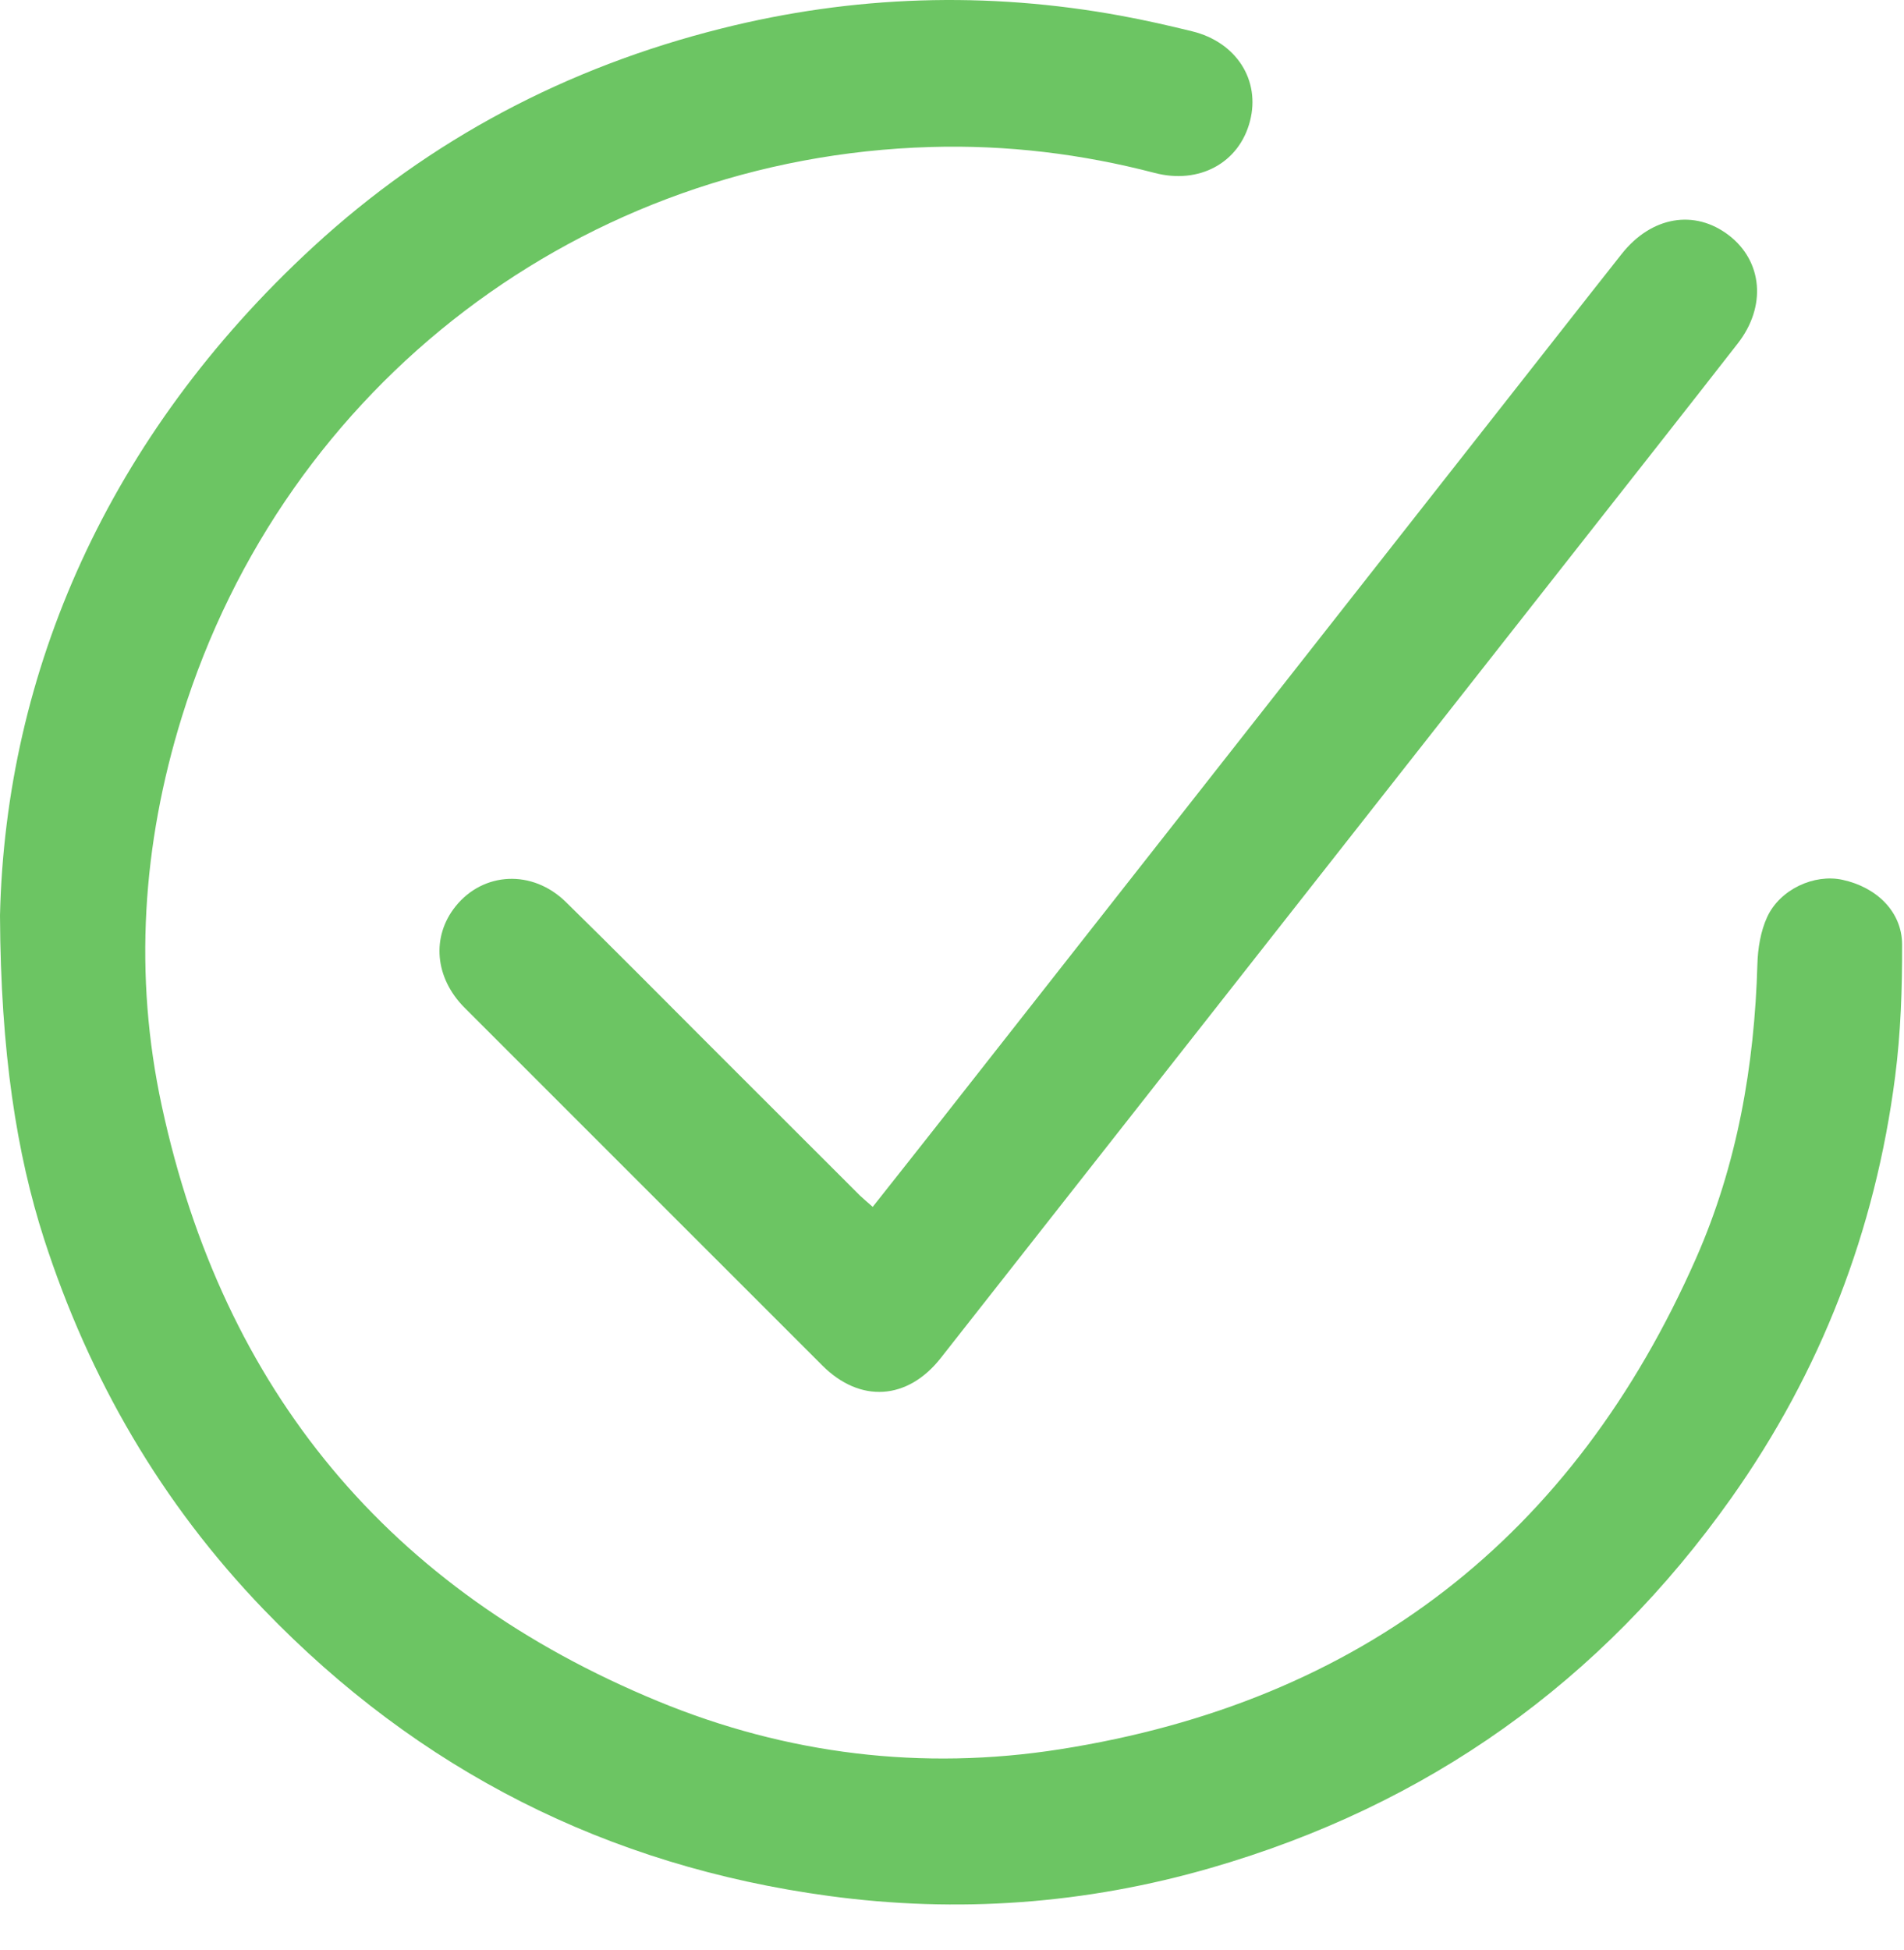
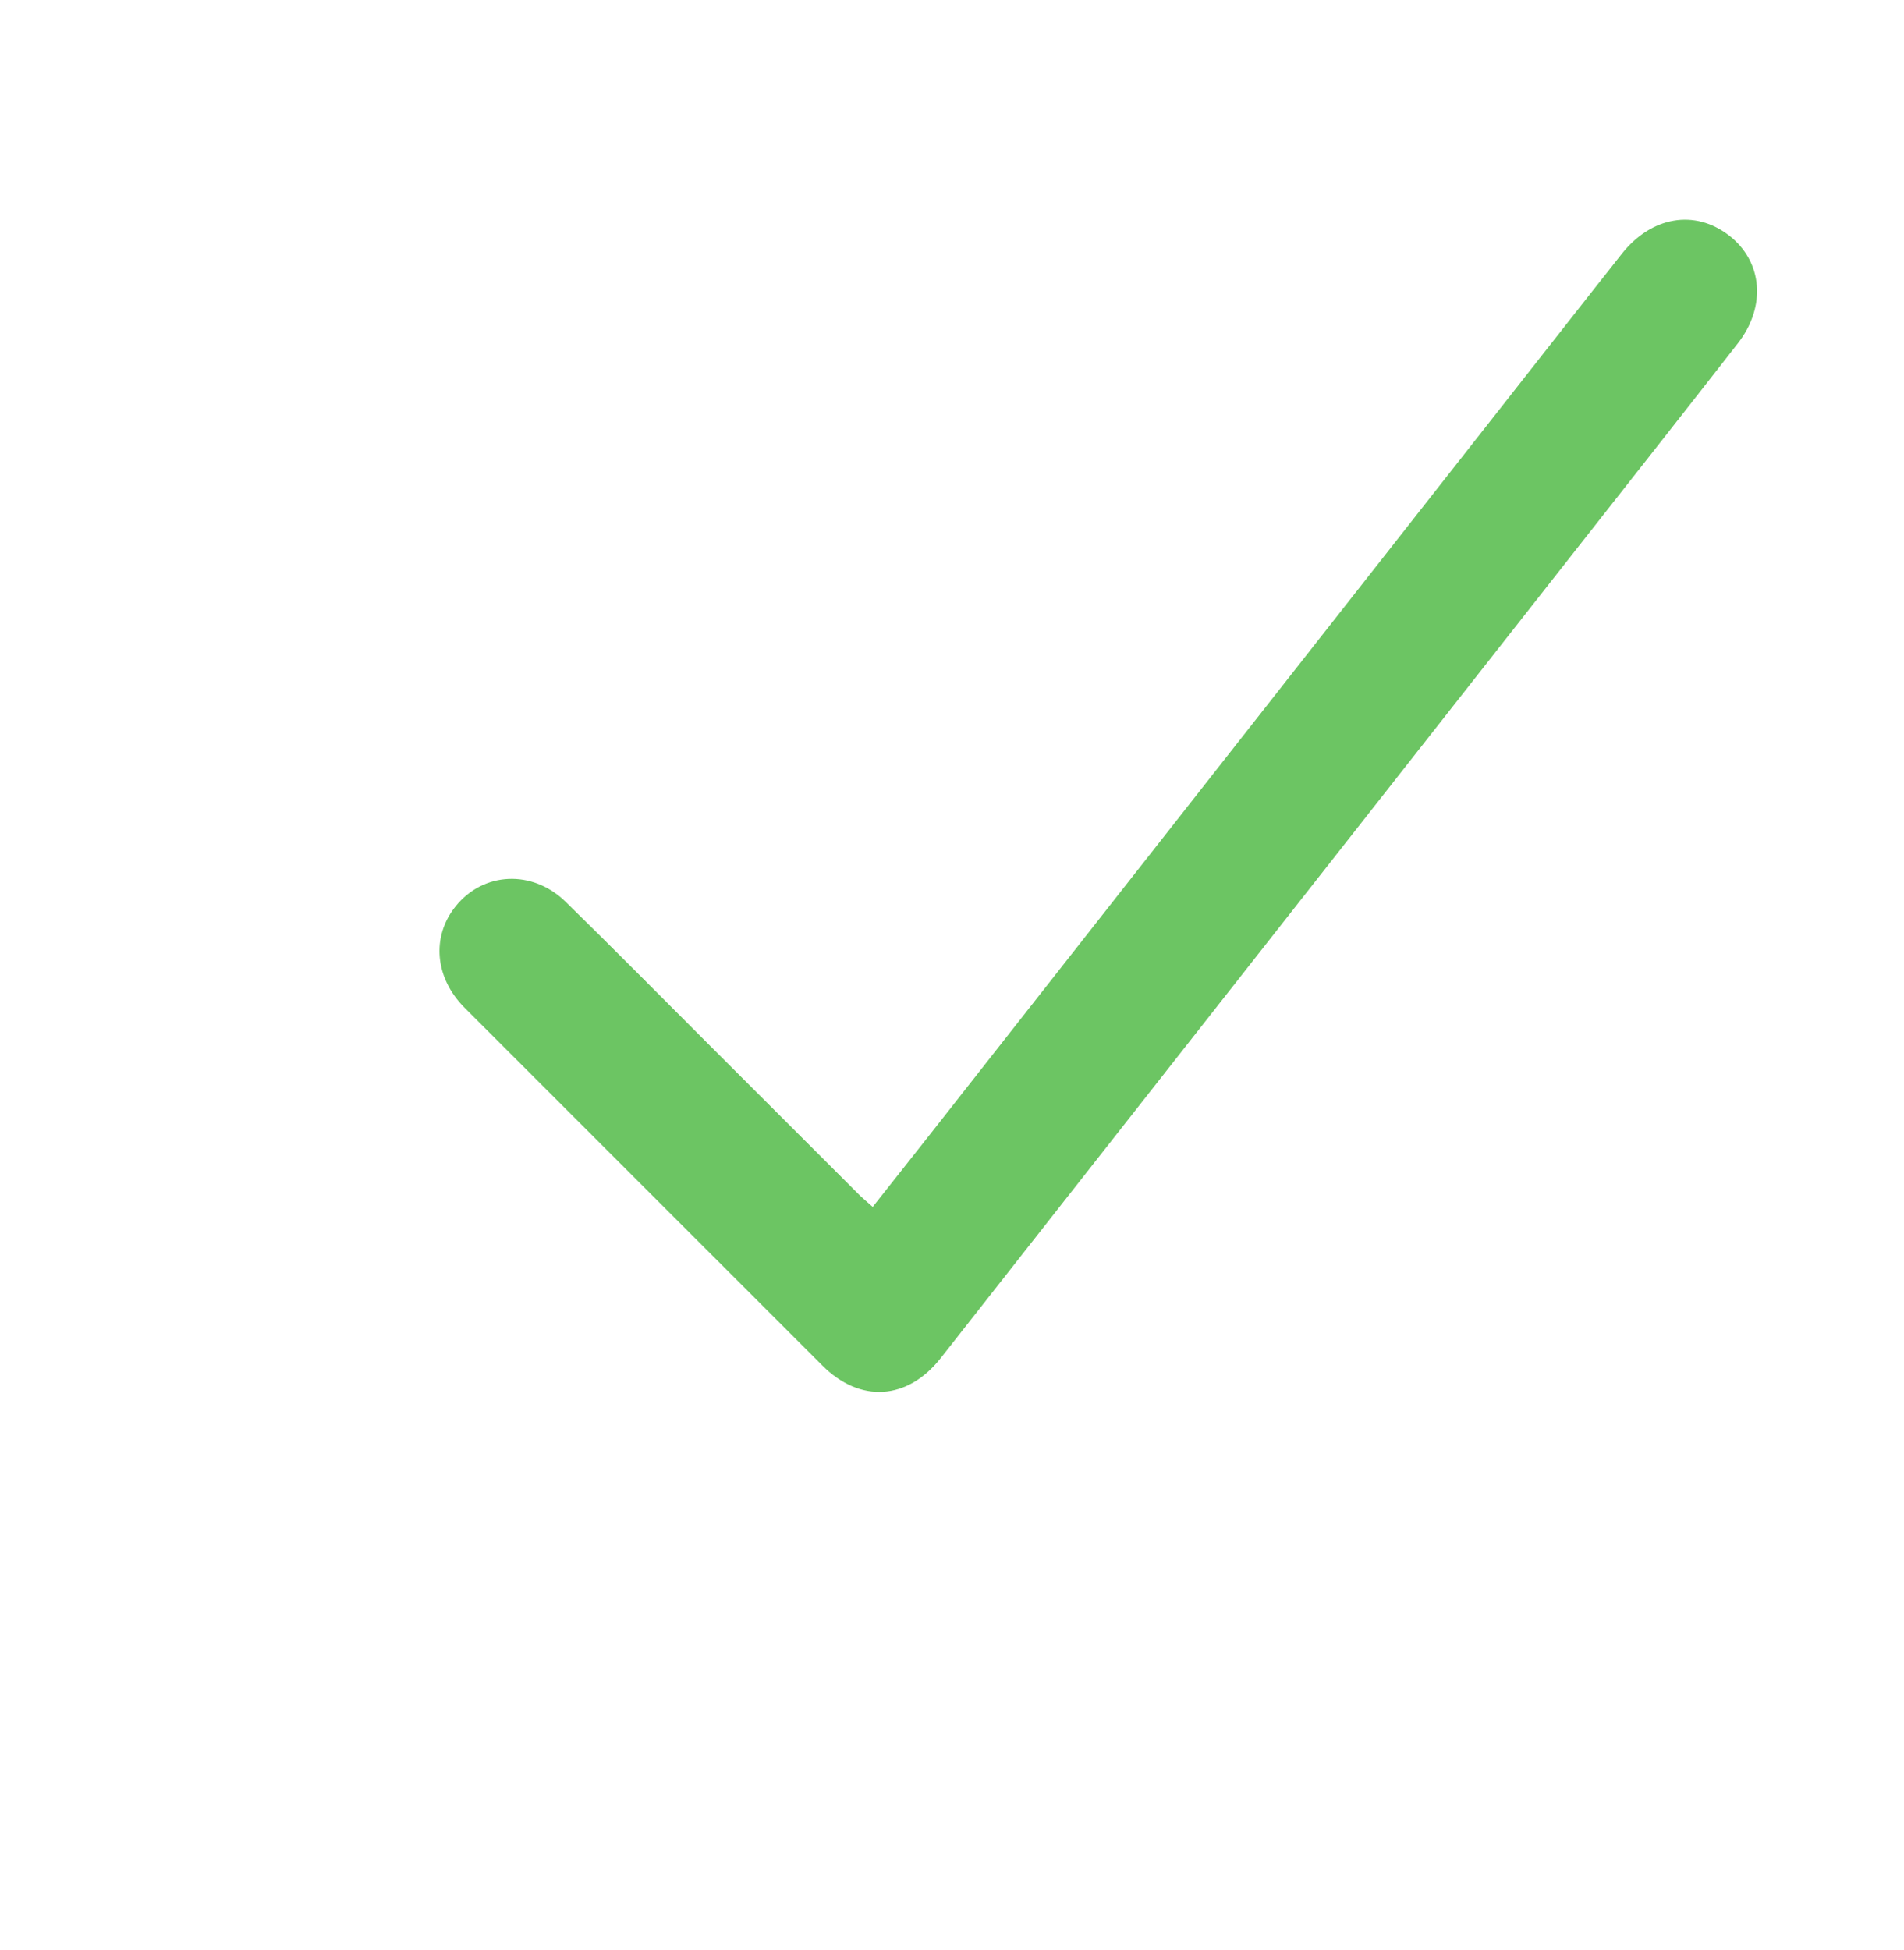
<svg xmlns="http://www.w3.org/2000/svg" width="42" height="43" viewBox="0 0 42 43" fill="none">
-   <path d="M0 20.191C0.123 14.827 2.373 9.622 6.907 5.446C9.488 3.069 12.512 1.482 15.909 0.63C18.823 -0.102 21.771 -0.196 24.73 0.348C25.256 0.444 25.777 0.563 26.296 0.69C27.273 0.929 27.808 1.768 27.573 2.672C27.335 3.594 26.452 4.071 25.47 3.814C23.852 3.392 22.205 3.193 20.532 3.242C12.874 3.463 6.287 8.466 4.011 15.813C3.137 18.63 2.947 21.512 3.569 24.393C4.922 30.664 8.584 35.075 14.519 37.523C17.356 38.693 20.34 39.059 23.381 38.581C30.03 37.538 34.709 33.892 37.416 27.745C38.32 25.692 38.702 23.507 38.766 21.266C38.776 20.916 38.837 20.541 38.981 20.227C39.265 19.611 40.022 19.27 40.641 19.404C41.393 19.566 41.954 20.105 41.958 20.827C41.962 21.801 41.928 22.784 41.804 23.748C41.367 27.138 40.166 30.249 38.19 33.04C35.32 37.093 31.49 39.816 26.712 41.197C23.947 41.997 21.128 42.201 18.285 41.816C13.408 41.157 9.238 39.048 5.816 35.497C3.562 33.156 1.97 30.415 0.971 27.323C0.369 25.453 0.014 23.211 0 20.191Z" fill="#6CC563" />
  <path d="M19.251 26.618C19.701 26.048 20.126 25.514 20.548 24.977C25.401 18.799 30.255 12.62 35.109 6.442C35.331 6.158 35.554 5.876 35.778 5.594C36.432 4.772 37.382 4.61 38.137 5.19C38.882 5.763 38.97 6.759 38.333 7.575C37.211 9.015 36.081 10.447 34.953 11.883C30.221 17.904 25.488 23.928 20.755 29.948C20.02 30.885 18.973 30.95 18.14 30.117C15.508 27.487 12.878 24.857 10.248 22.226C9.59 21.566 9.512 20.659 10.05 19.989C10.663 19.227 11.743 19.171 12.48 19.892C13.552 20.941 14.606 22.008 15.666 23.068C16.769 24.169 17.87 25.271 18.973 26.372C19.047 26.442 19.127 26.508 19.251 26.618Z" fill="#6CC563" />
</svg>